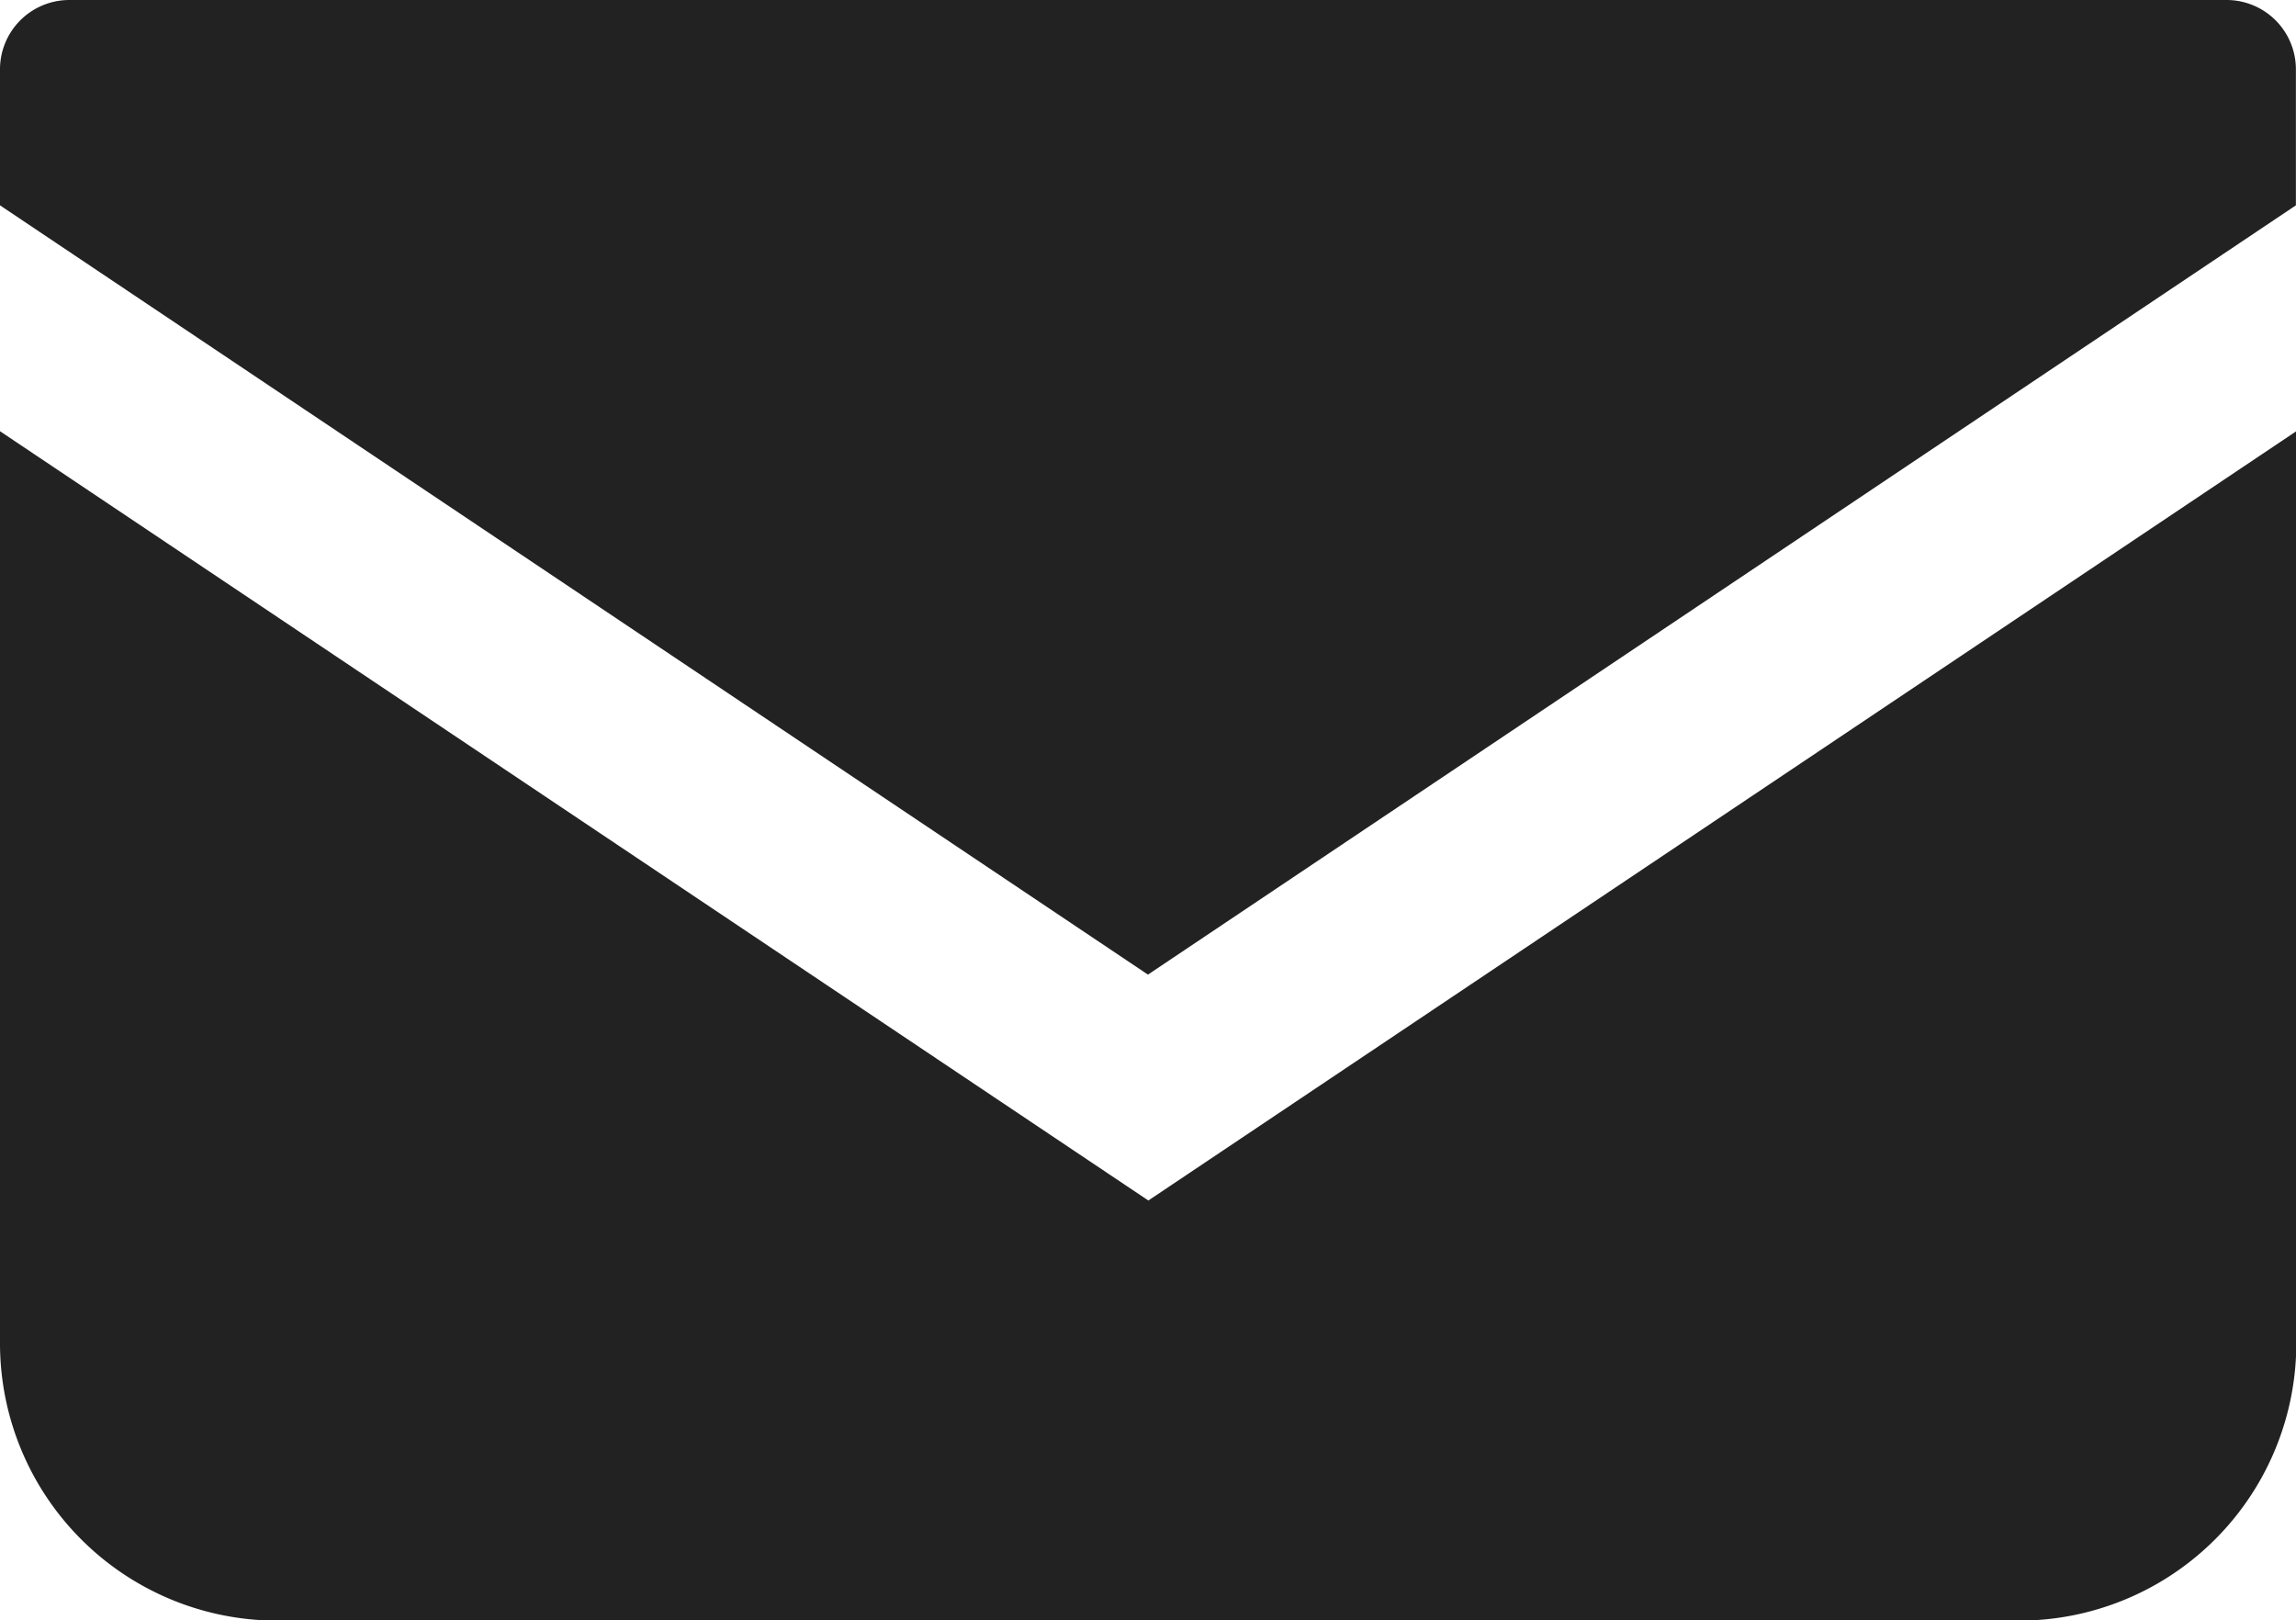
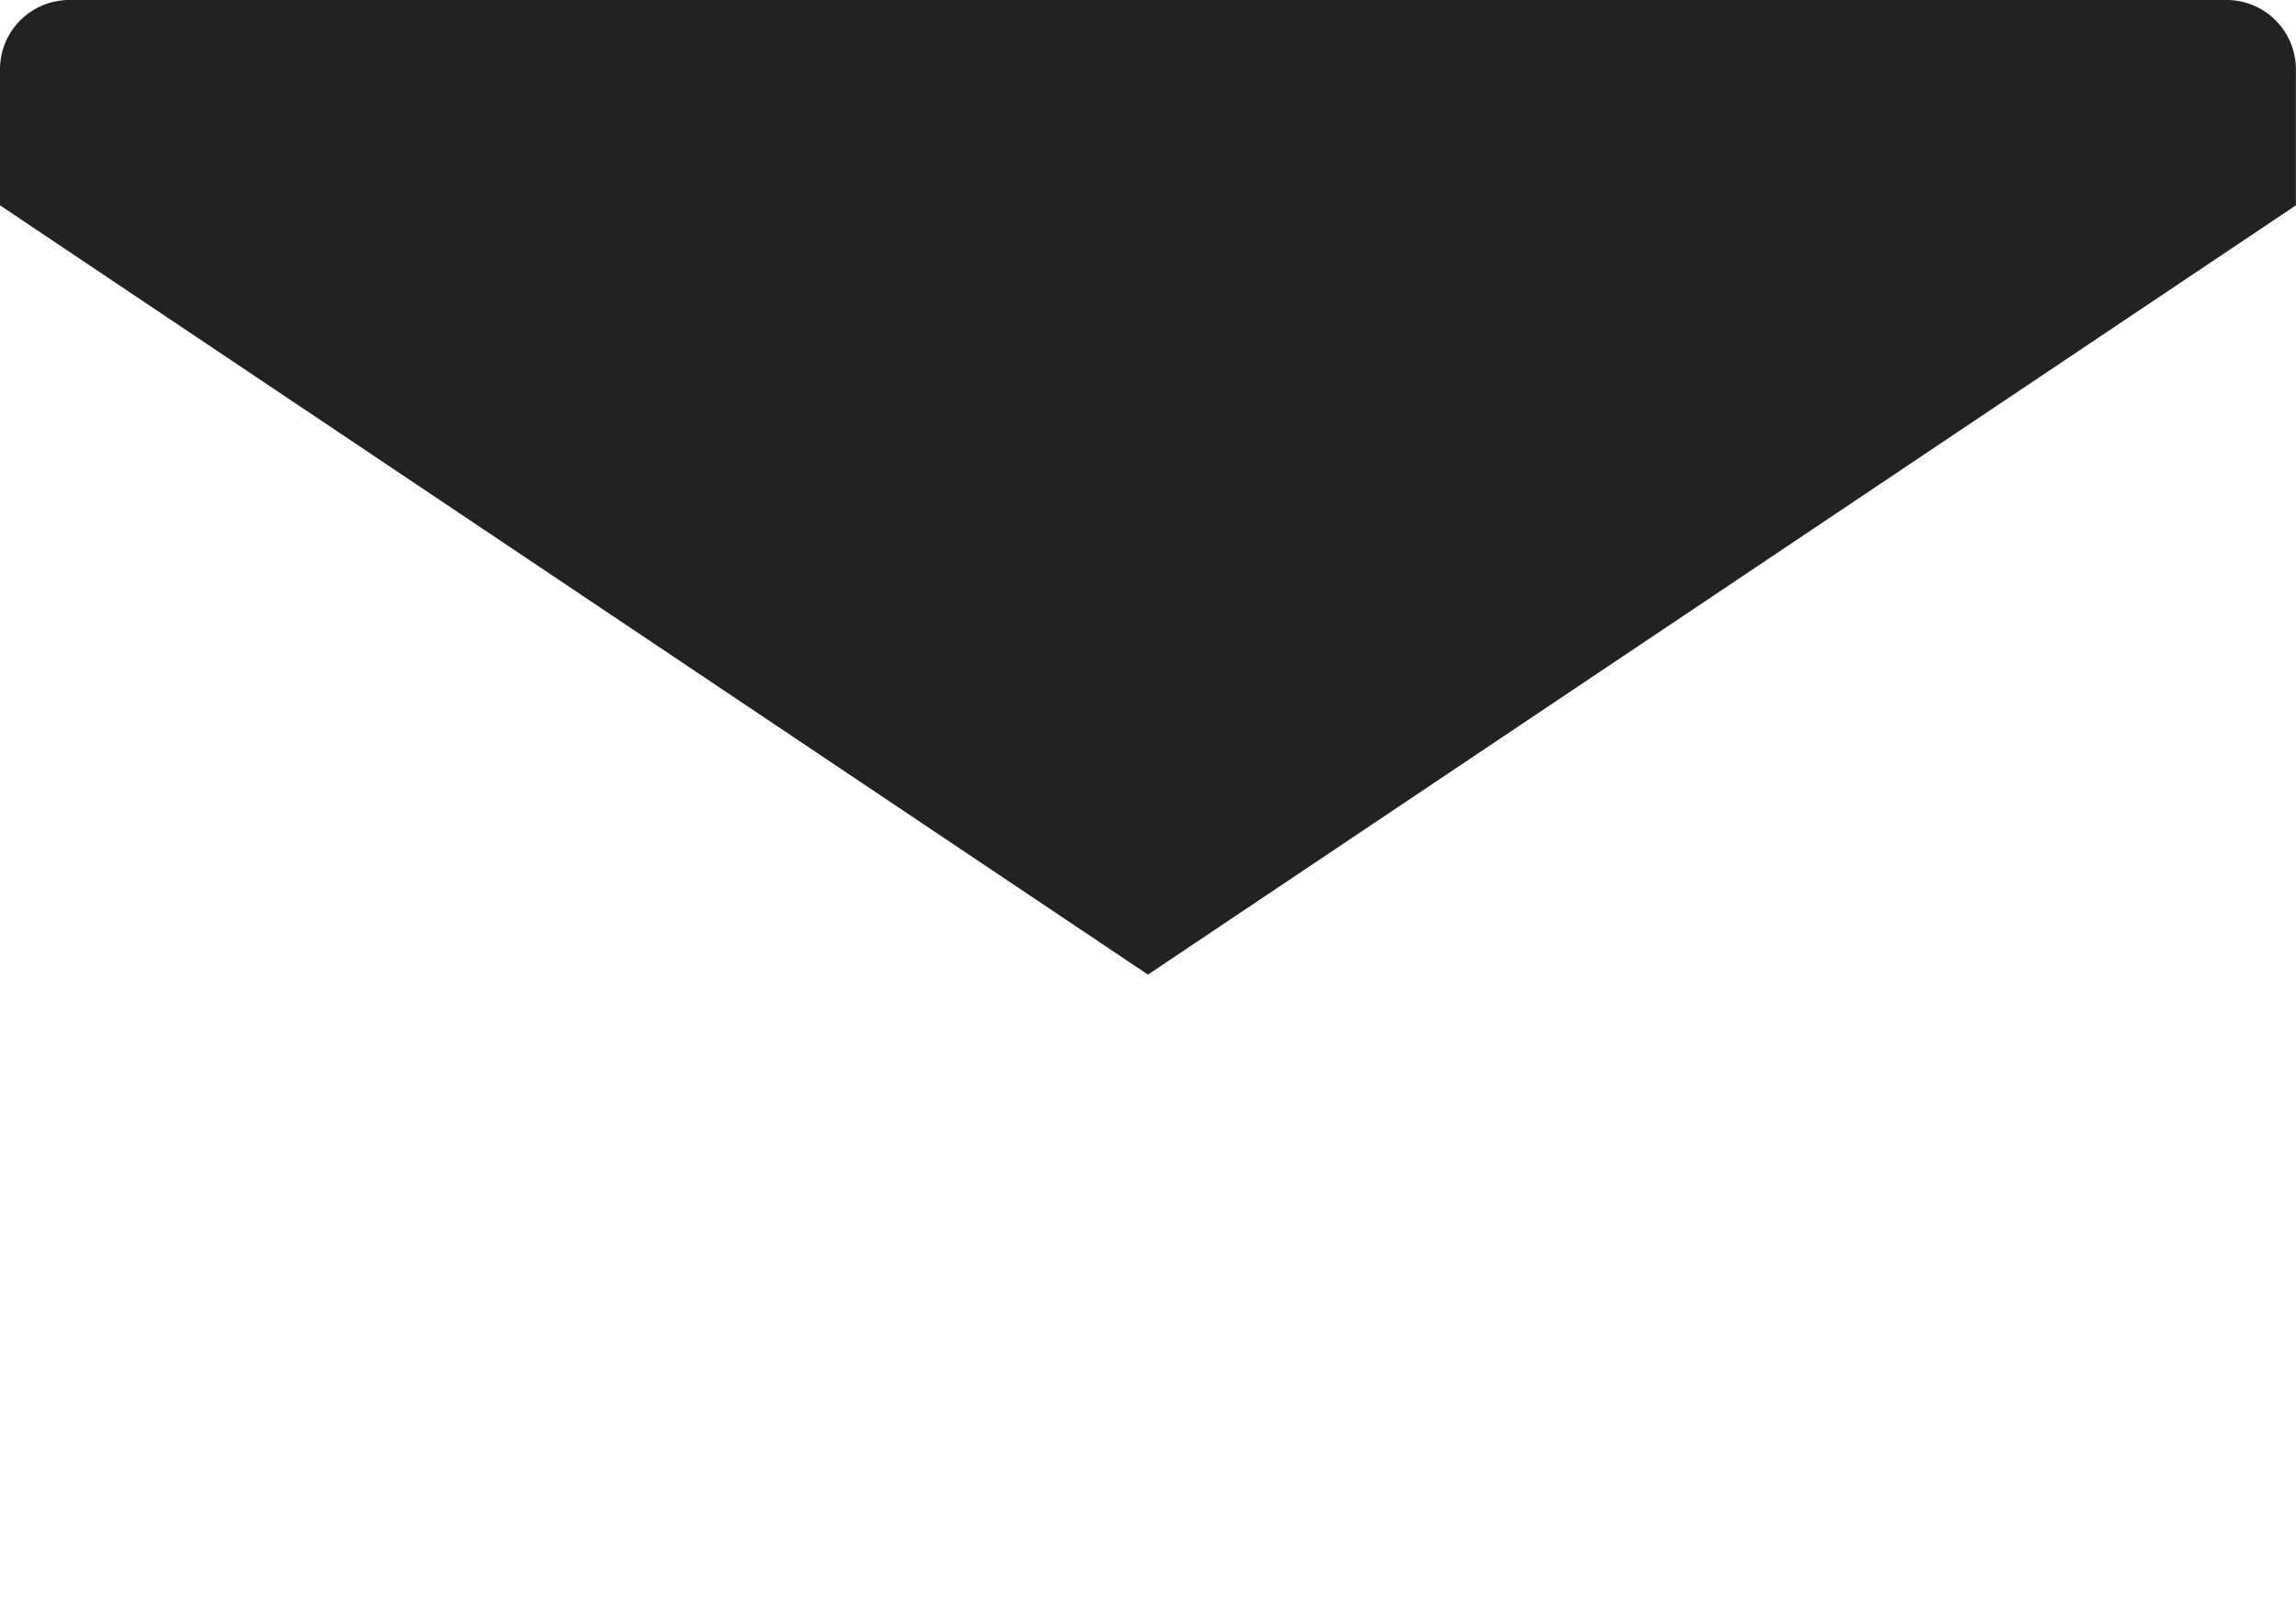
<svg xmlns="http://www.w3.org/2000/svg" width="22.351" height="15.774" viewBox="0 0 22.351 15.774">
  <g id="メールの無料アイコン_3_" data-name="メールの無料アイコン (3)" transform="translate(0 -69.828)">
    <path id="パス_718109" data-name="パス 718109" d="M21.677,68.828h-21A.675.675,0,0,0,0,69.5v1.327l11.175,7.489,11.175-7.489V69.5A.675.675,0,0,0,21.677,68.828Z" transform="translate(0 1)" fill="#222" />
-     <path id="パス_718110" data-name="パス 718110" d="M0,178v8.879a2.7,2.7,0,0,0,2.7,2.7H19.654a2.7,2.7,0,0,0,2.7-2.7V178l-11.175,7.489Z" transform="translate(0 -103.974)" fill="#222" />
  </g>
</svg>